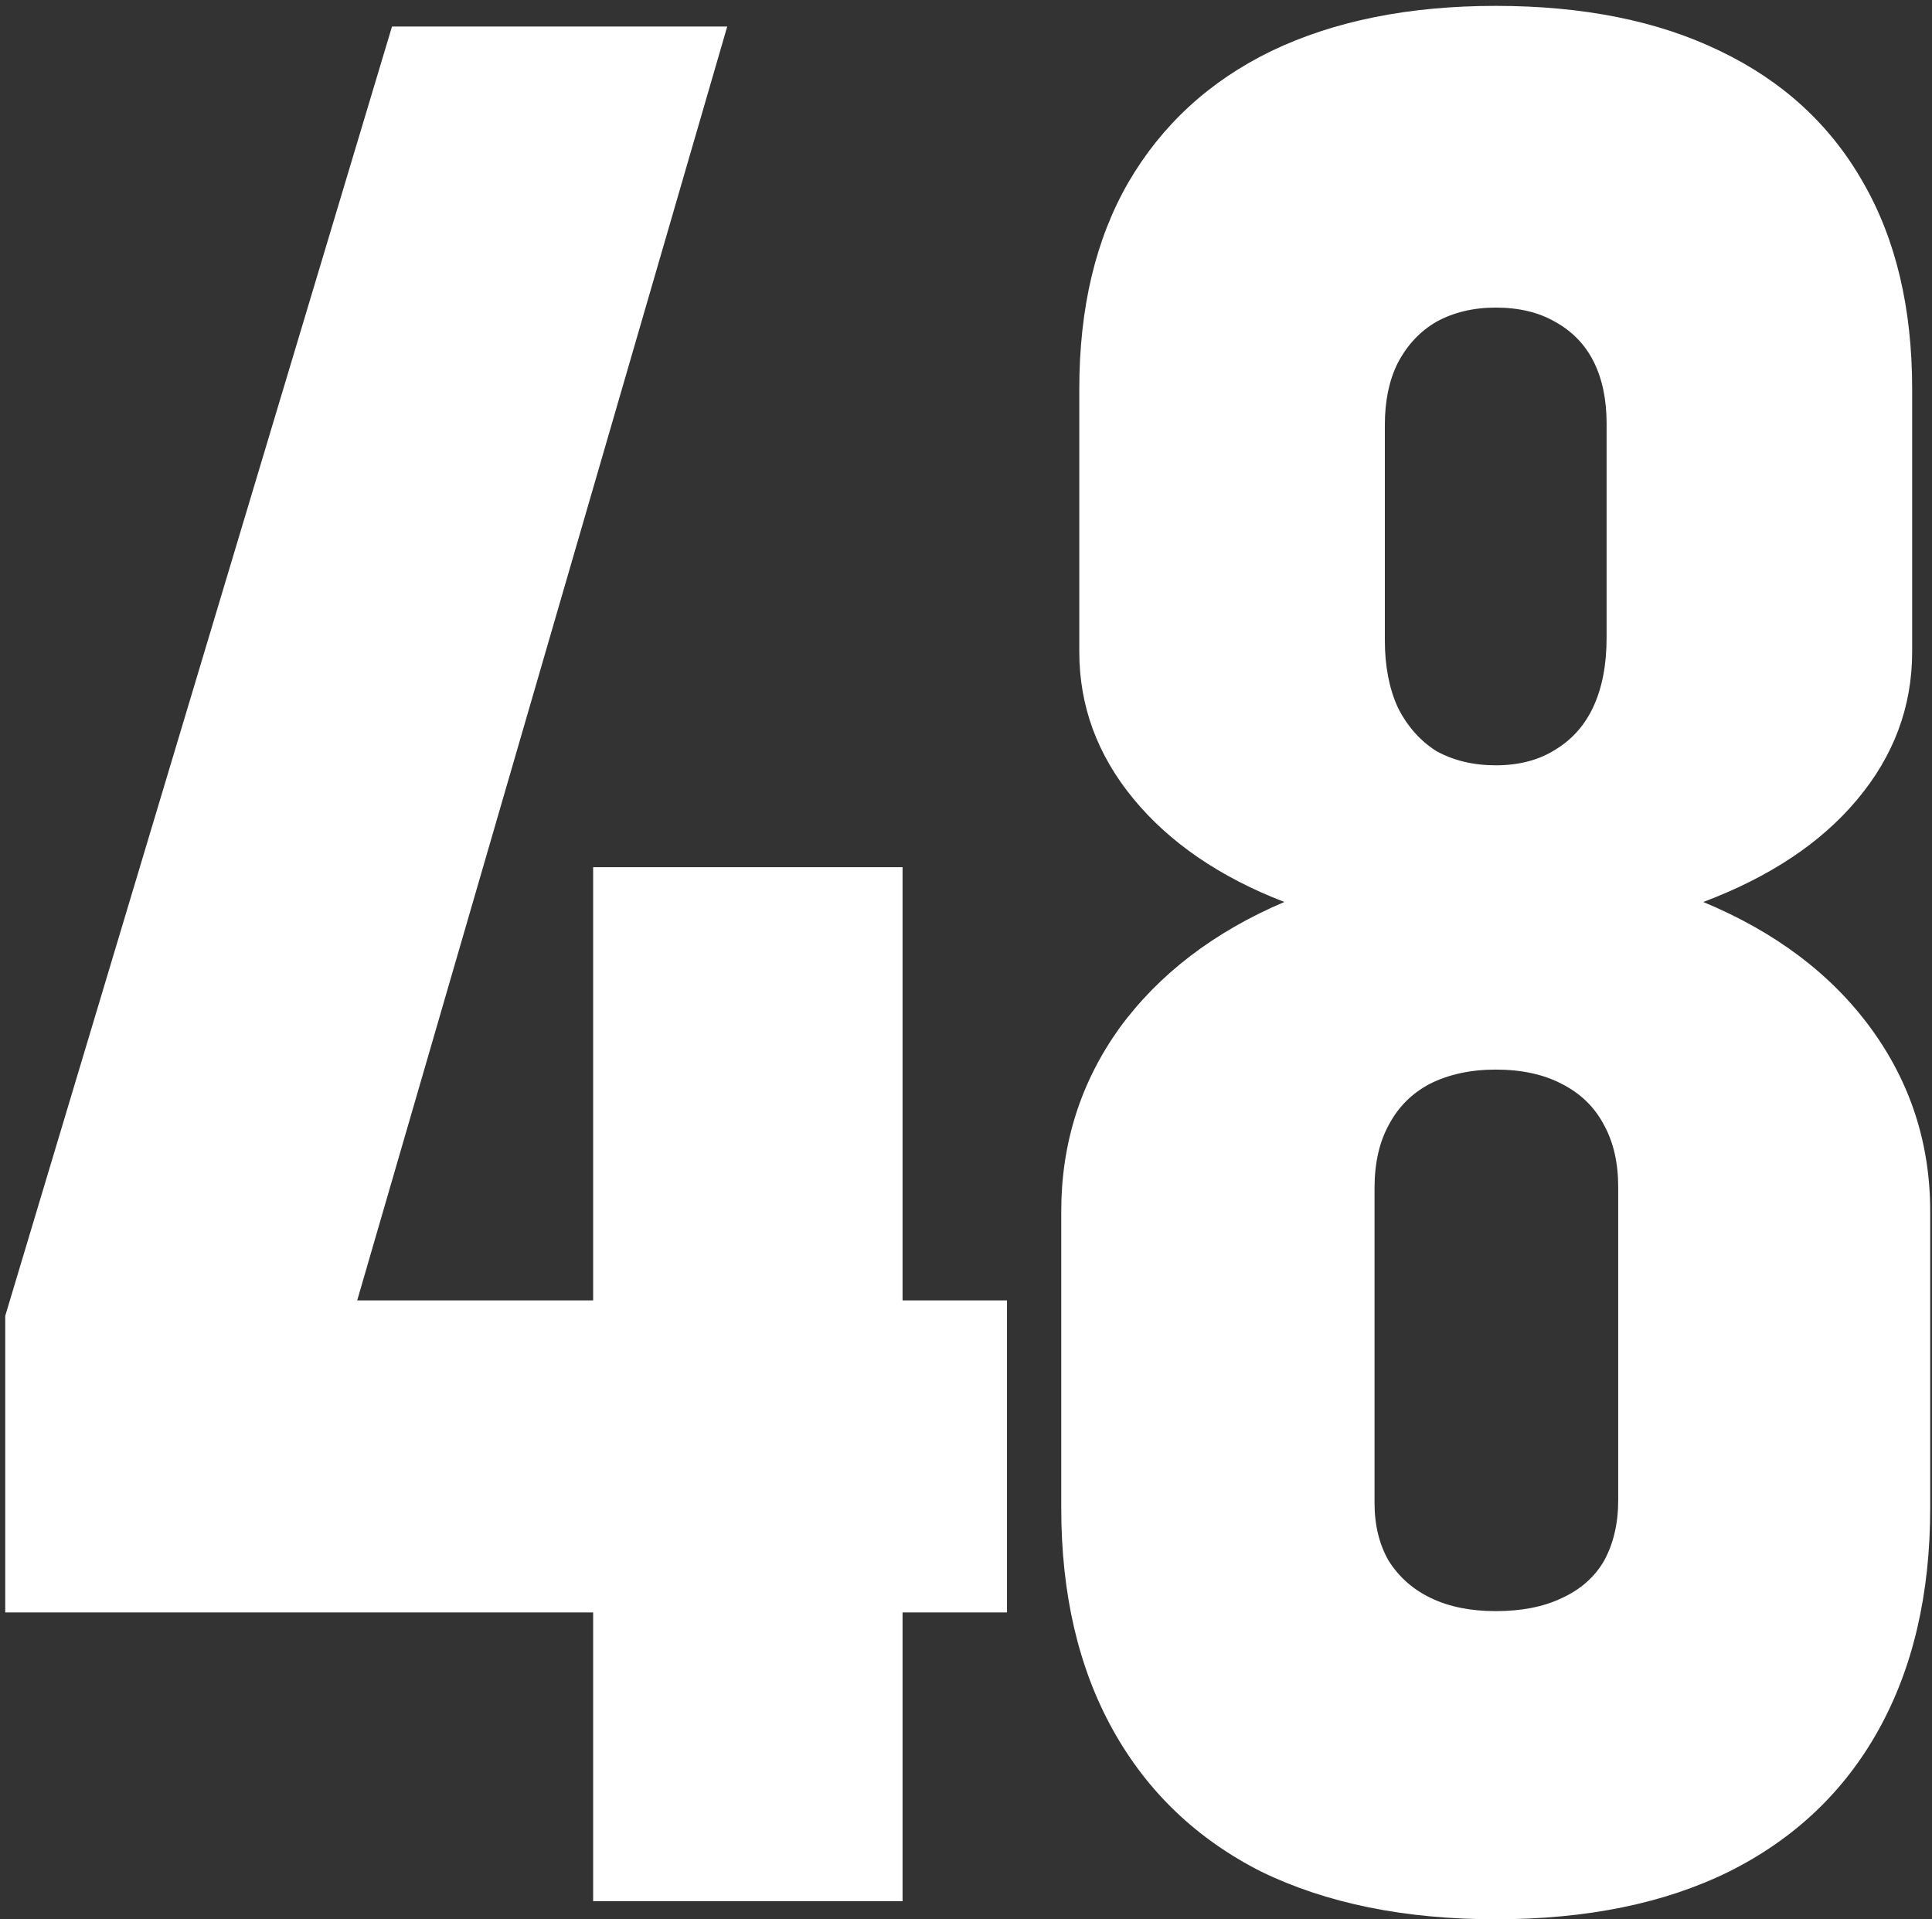
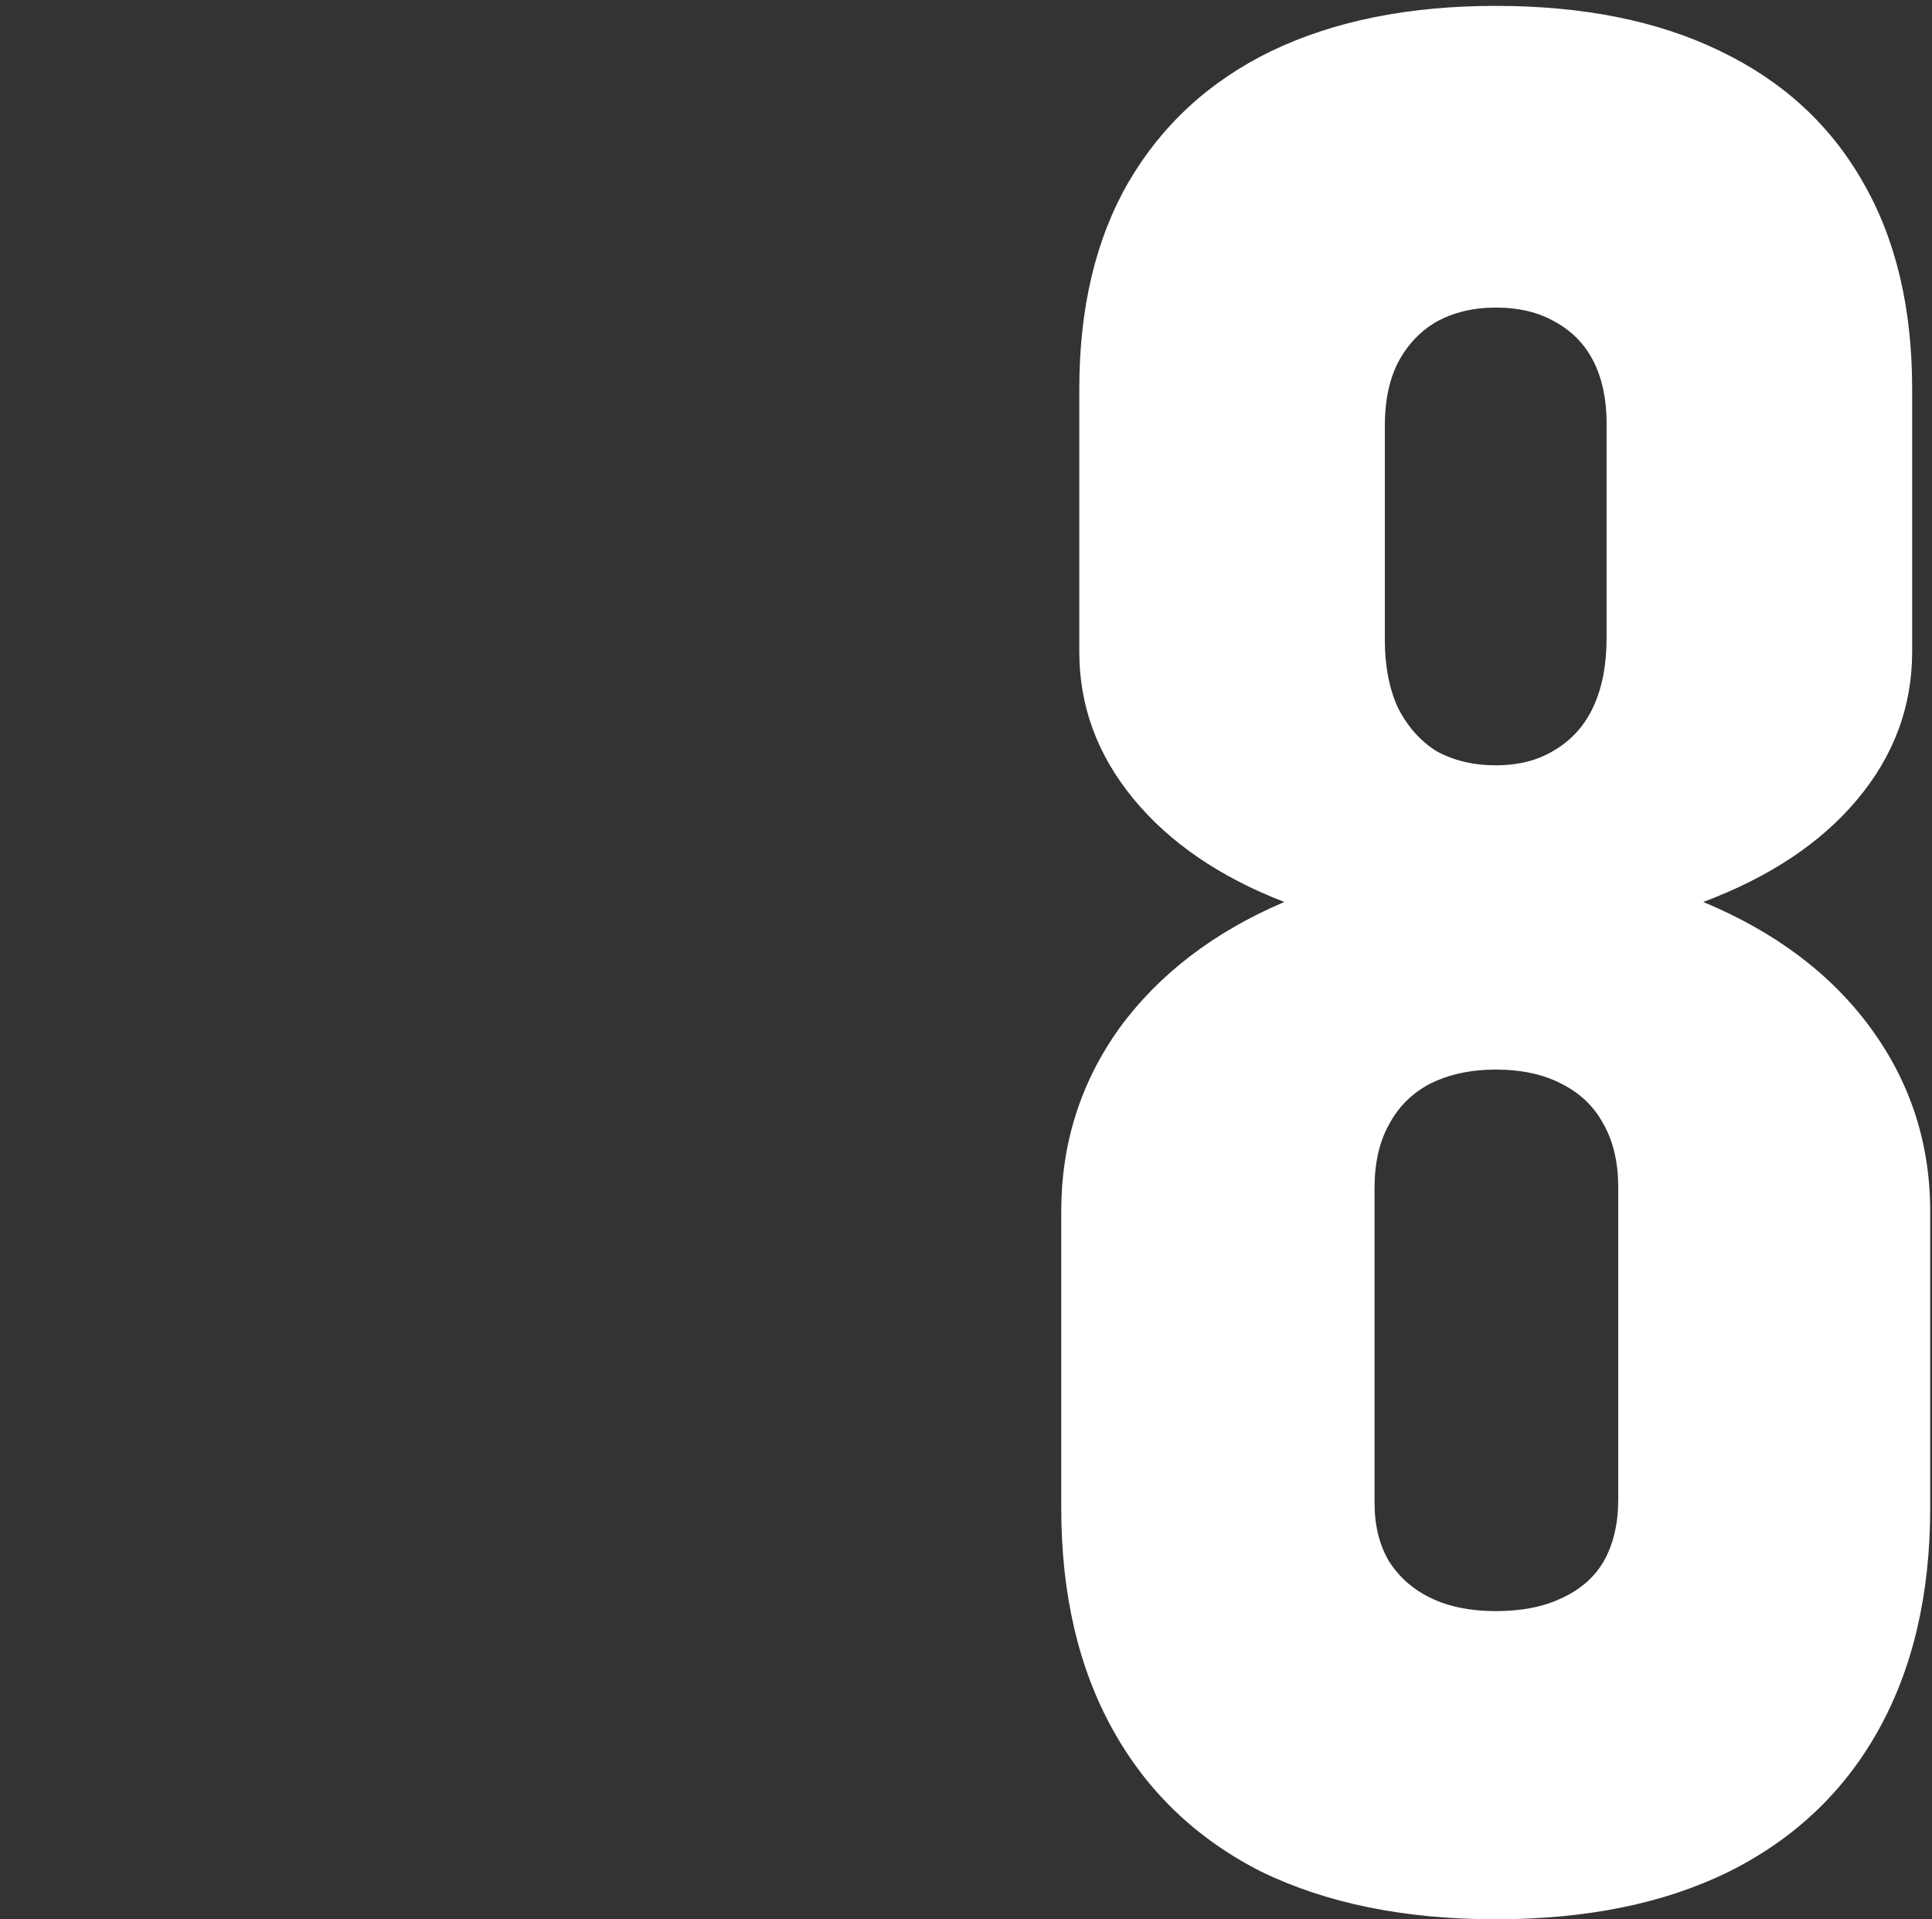
<svg xmlns="http://www.w3.org/2000/svg" width="300" height="298" viewBox="0 0 300 298" fill="none">
  <rect x="0" y="0" width="300" height="298" fill="#333333" stroke="none" />
-   <path d="M0.813 204.312L60.872 4.116H112.923L55.467 201.909H156.365V250.356H0.813V204.312ZM92.103 134.644H140.149V295.2H92.103V134.644Z" fill="white" />
  <path d="M232.255 298.003C218.108 298.003 205.963 295.534 195.82 290.596C185.81 285.524 178.136 278.184 172.797 268.574C167.459 258.965 164.789 247.487 164.789 234.141V188.096C164.789 177.552 167.792 168.076 173.798 159.668C179.938 151.26 188.479 144.72 199.423 140.049C189.413 136.178 181.606 130.84 176 124.033C170.395 117.227 167.592 109.619 167.592 101.211V60.371C167.592 47.825 170.128 37.148 175.2 28.34C180.405 19.398 187.812 12.591 197.421 7.92C207.164 3.249 218.775 0.913 232.255 0.913C245.869 0.913 257.48 3.249 267.089 7.92C276.832 12.591 284.239 19.398 289.311 28.34C294.383 37.148 296.918 47.825 296.918 60.371V101.211C296.918 109.753 294.049 117.427 288.31 124.233C282.704 130.907 274.763 136.178 264.487 140.049C275.698 144.72 284.373 151.26 290.512 159.668C296.651 168.076 299.721 177.552 299.721 188.096V234.141C299.721 247.487 297.052 258.965 291.713 268.574C286.375 278.184 278.634 285.524 268.491 290.596C258.481 295.534 246.402 298.003 232.255 298.003ZM232.255 250.156C236.259 250.156 239.663 249.489 242.465 248.154C245.401 246.82 247.604 244.884 249.072 242.349C250.54 239.679 251.274 236.543 251.274 232.939V184.292C251.274 180.555 250.54 177.352 249.072 174.683C247.604 171.88 245.401 169.744 242.465 168.276C239.663 166.808 236.259 166.074 232.255 166.074C228.385 166.074 224.982 166.808 222.045 168.276C219.243 169.744 217.107 171.88 215.639 174.683C214.171 177.352 213.437 180.622 213.437 184.492V233.34C213.437 236.81 214.171 239.813 215.639 242.349C217.241 244.884 219.443 246.82 222.246 248.154C225.048 249.489 228.385 250.156 232.255 250.156ZM232.255 118.828C235.859 118.828 238.928 118.027 241.464 116.426C244.134 114.824 246.135 112.555 247.47 109.619C248.805 106.683 249.472 103.146 249.472 99.009V65.776C249.472 62.039 248.805 58.836 247.47 56.167C246.135 53.498 244.134 51.429 241.464 49.961C238.928 48.493 235.859 47.759 232.255 47.759C228.785 47.759 225.716 48.493 223.046 49.961C220.51 51.429 218.509 53.565 217.04 56.367C215.706 59.036 215.038 62.24 215.038 65.977V99.409C215.038 103.413 215.706 106.883 217.04 109.819C218.509 112.756 220.51 115.024 223.046 116.626C225.716 118.094 228.785 118.828 232.255 118.828Z" fill="white" />
</svg>